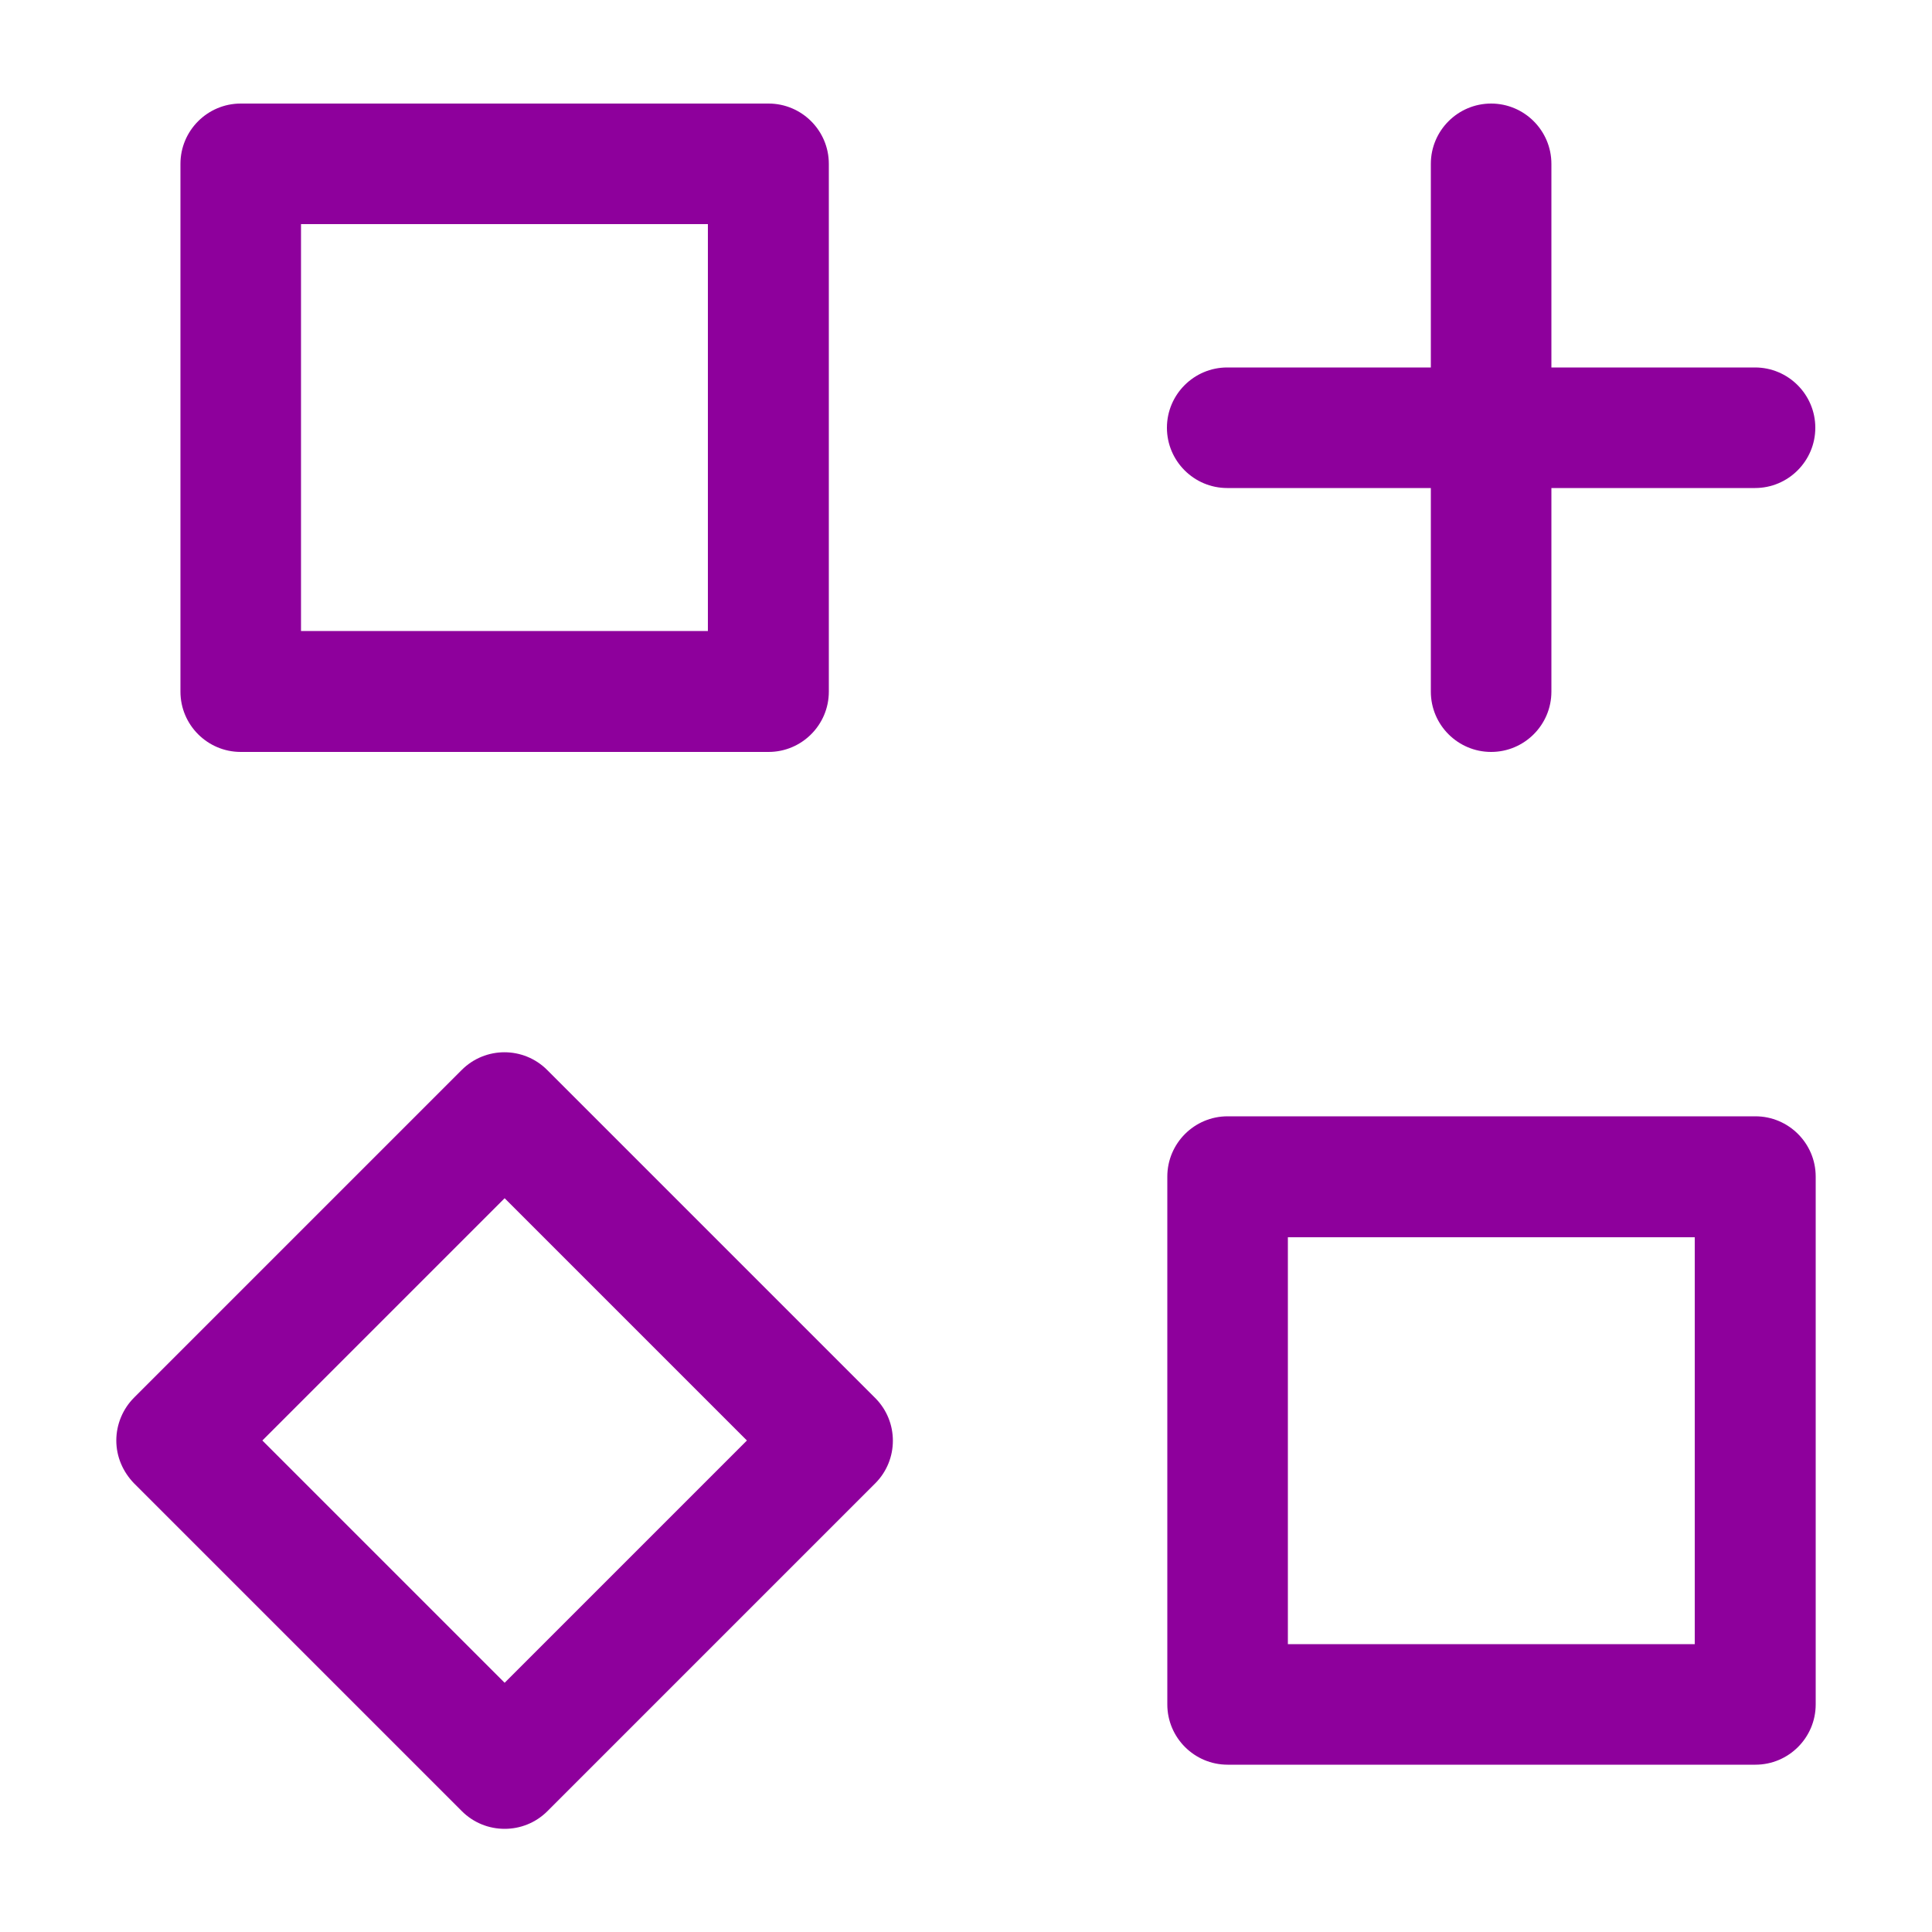
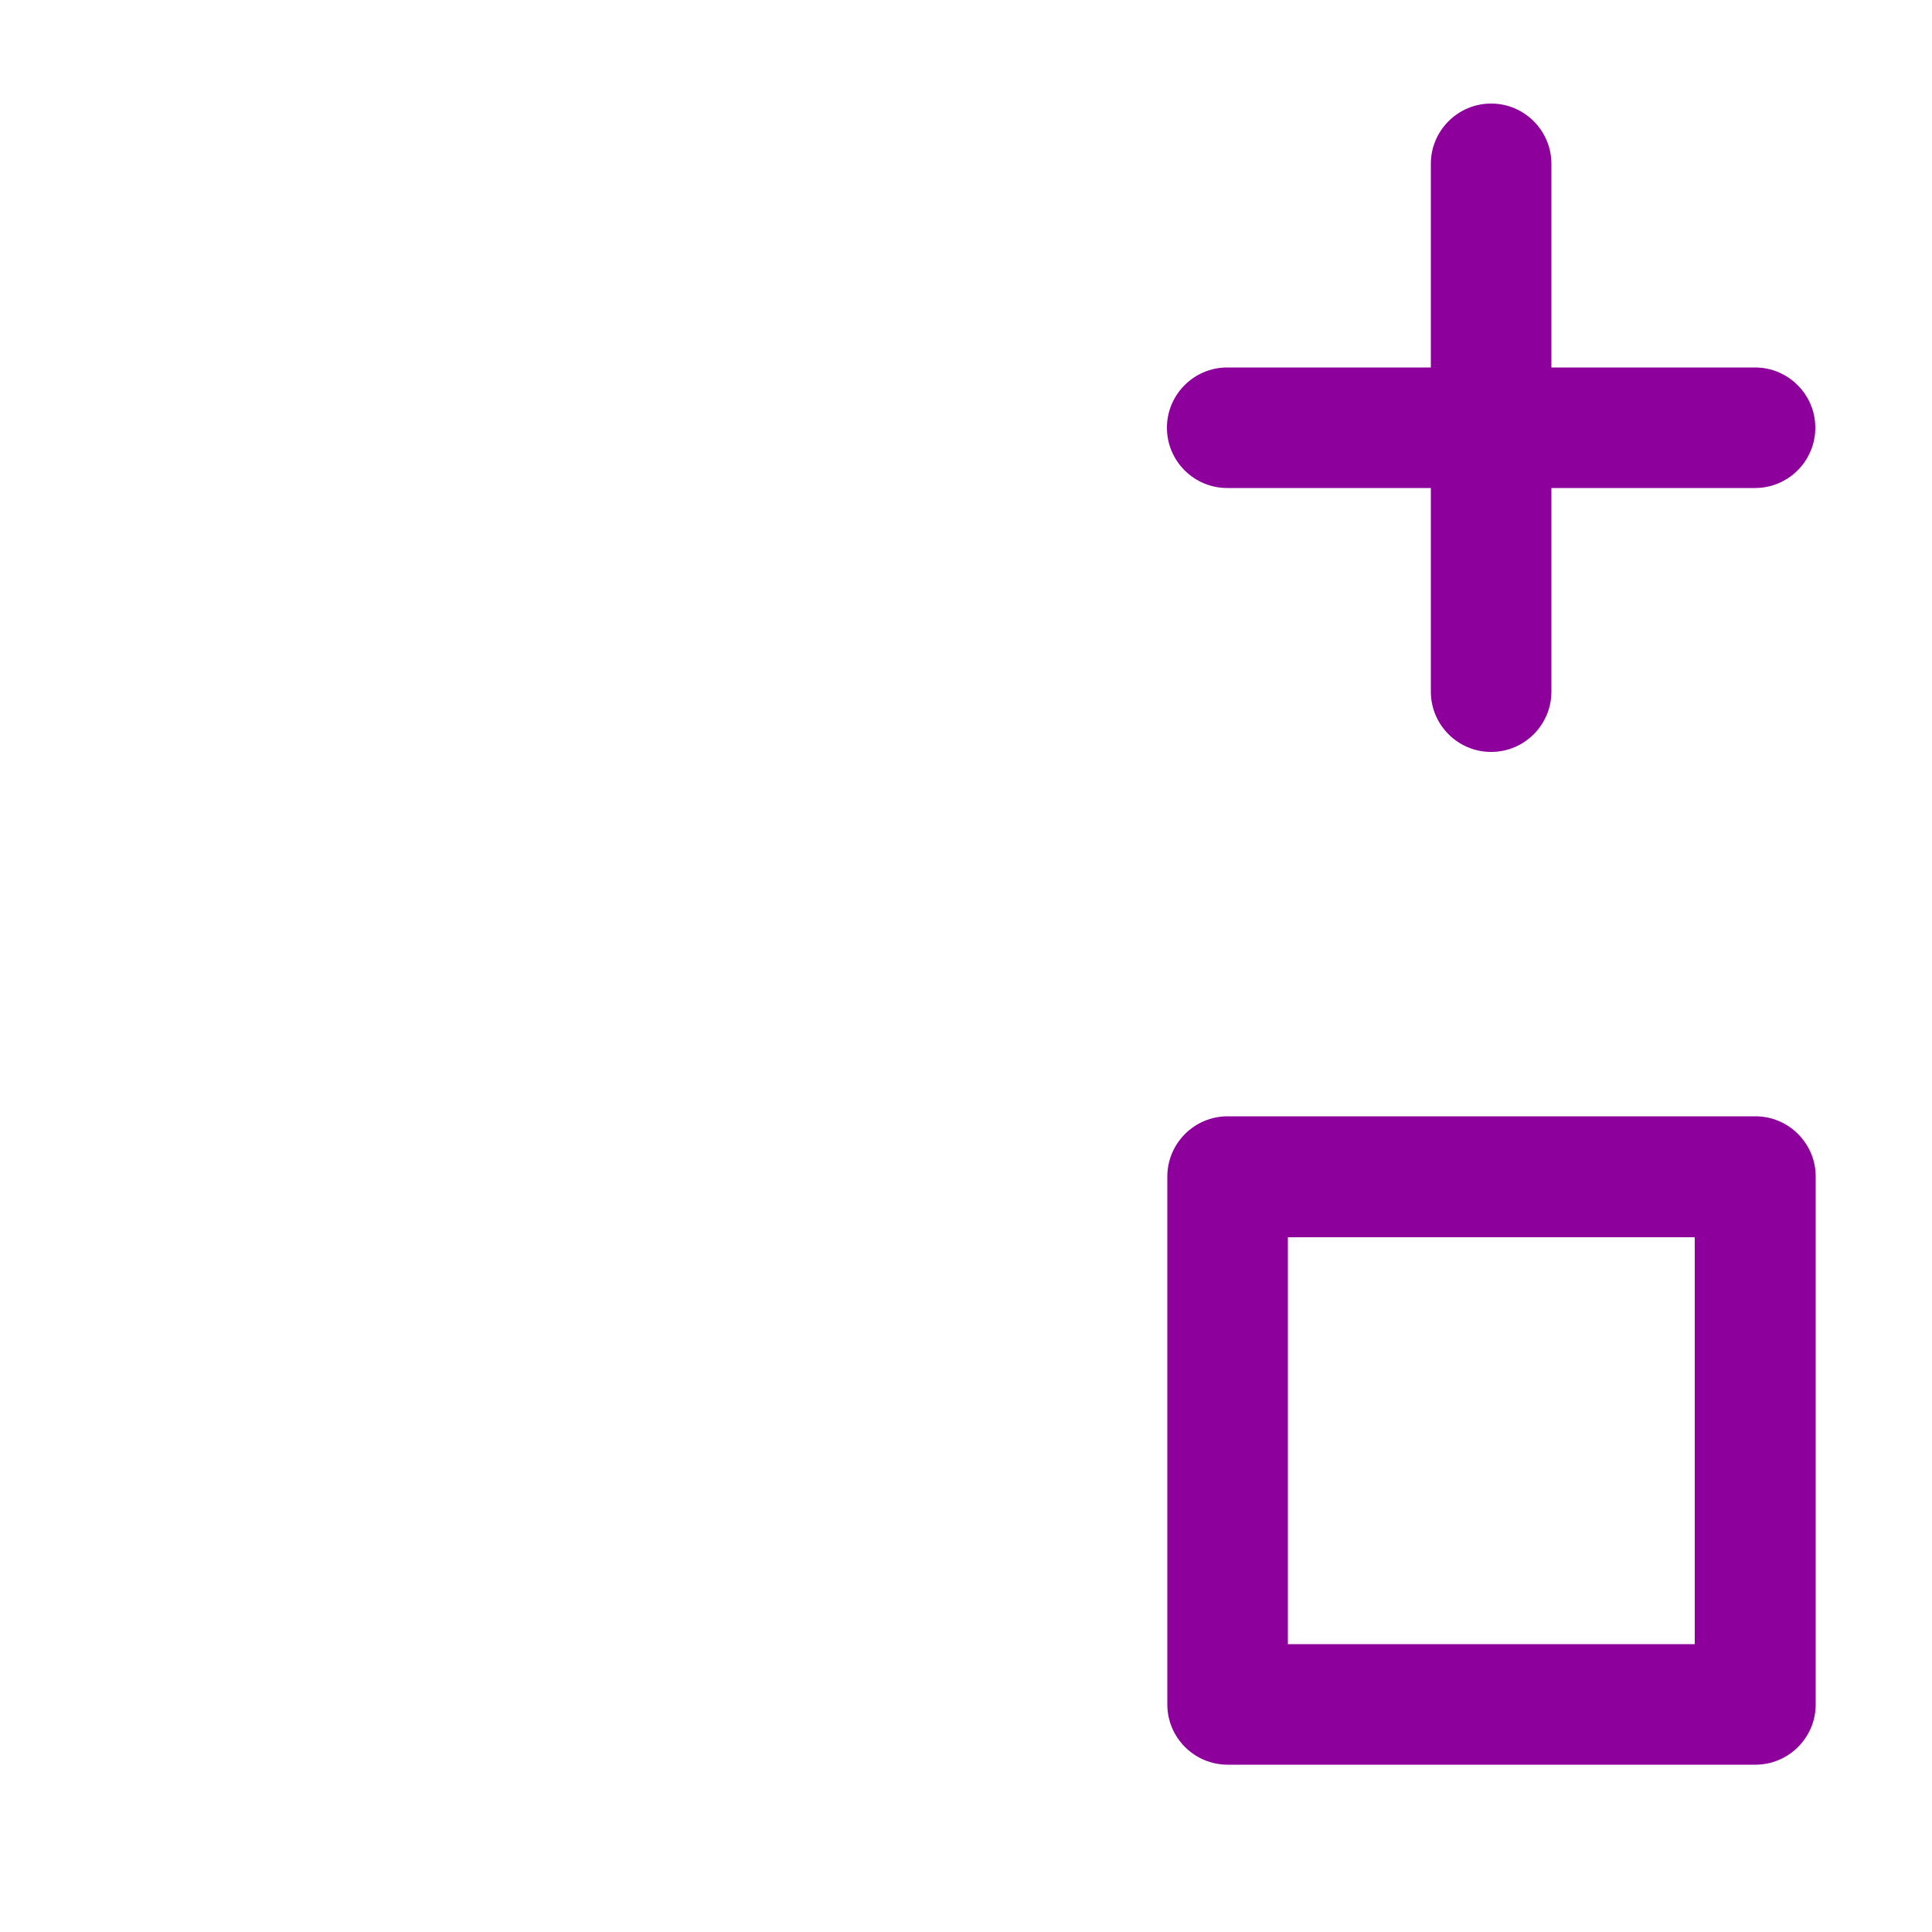
<svg xmlns="http://www.w3.org/2000/svg" id="Layer_1" version="1.1" viewBox="0 0 50 50">
  <defs>
    <style>
      .st0 {
        fill: #8e009c;
      }
    </style>
  </defs>
-   <path class="st0" d="M6.23,19.46h13.66c.86,0,1.56-.7,1.56-1.56V4.24c0-.86-.7-1.56-1.56-1.56H6.23c-.86,0-1.56.7-1.56,1.56v13.66c0,.86.7,1.56,1.56,1.56ZM7.79,5.8h10.53v10.53H7.79V5.8Z" />
  <path class="st0" d="M45.43,28.89h-13.66c-.86,0-1.56.7-1.56,1.56v13.66c0,.86.7,1.56,1.56,1.56h13.66c.86,0,1.56-.7,1.56-1.56v-13.66c0-.86-.7-1.56-1.56-1.56ZM43.86,42.55h-10.53v-10.53h10.53v10.53Z" />
-   <path class="st0" d="M14.16,27.69c-.61-.61-1.6-.61-2.21,0l-8.48,8.48c-.29.29-.46.69-.46,1.11s.17.81.46,1.11l8.48,8.48c.31.31.71.46,1.11.46s.8-.15,1.11-.46l8.48-8.48c.61-.61.61-1.6,0-2.21l-8.48-8.48ZM13.06,43.55l-6.27-6.27,6.27-6.27,6.27,6.27-6.27,6.27Z" />
  <path class="st0" d="M31.76,12.63h5.27v5.27c0,.86.7,1.56,1.56,1.56s1.56-.7,1.56-1.56v-5.27h5.27c.86,0,1.56-.7,1.56-1.56s-.7-1.56-1.56-1.56h-5.27v-5.27c0-.86-.7-1.56-1.56-1.56s-1.56.7-1.56,1.56v5.27h-5.27c-.86,0-1.56.7-1.56,1.56s.7,1.56,1.56,1.56Z" />
</svg>